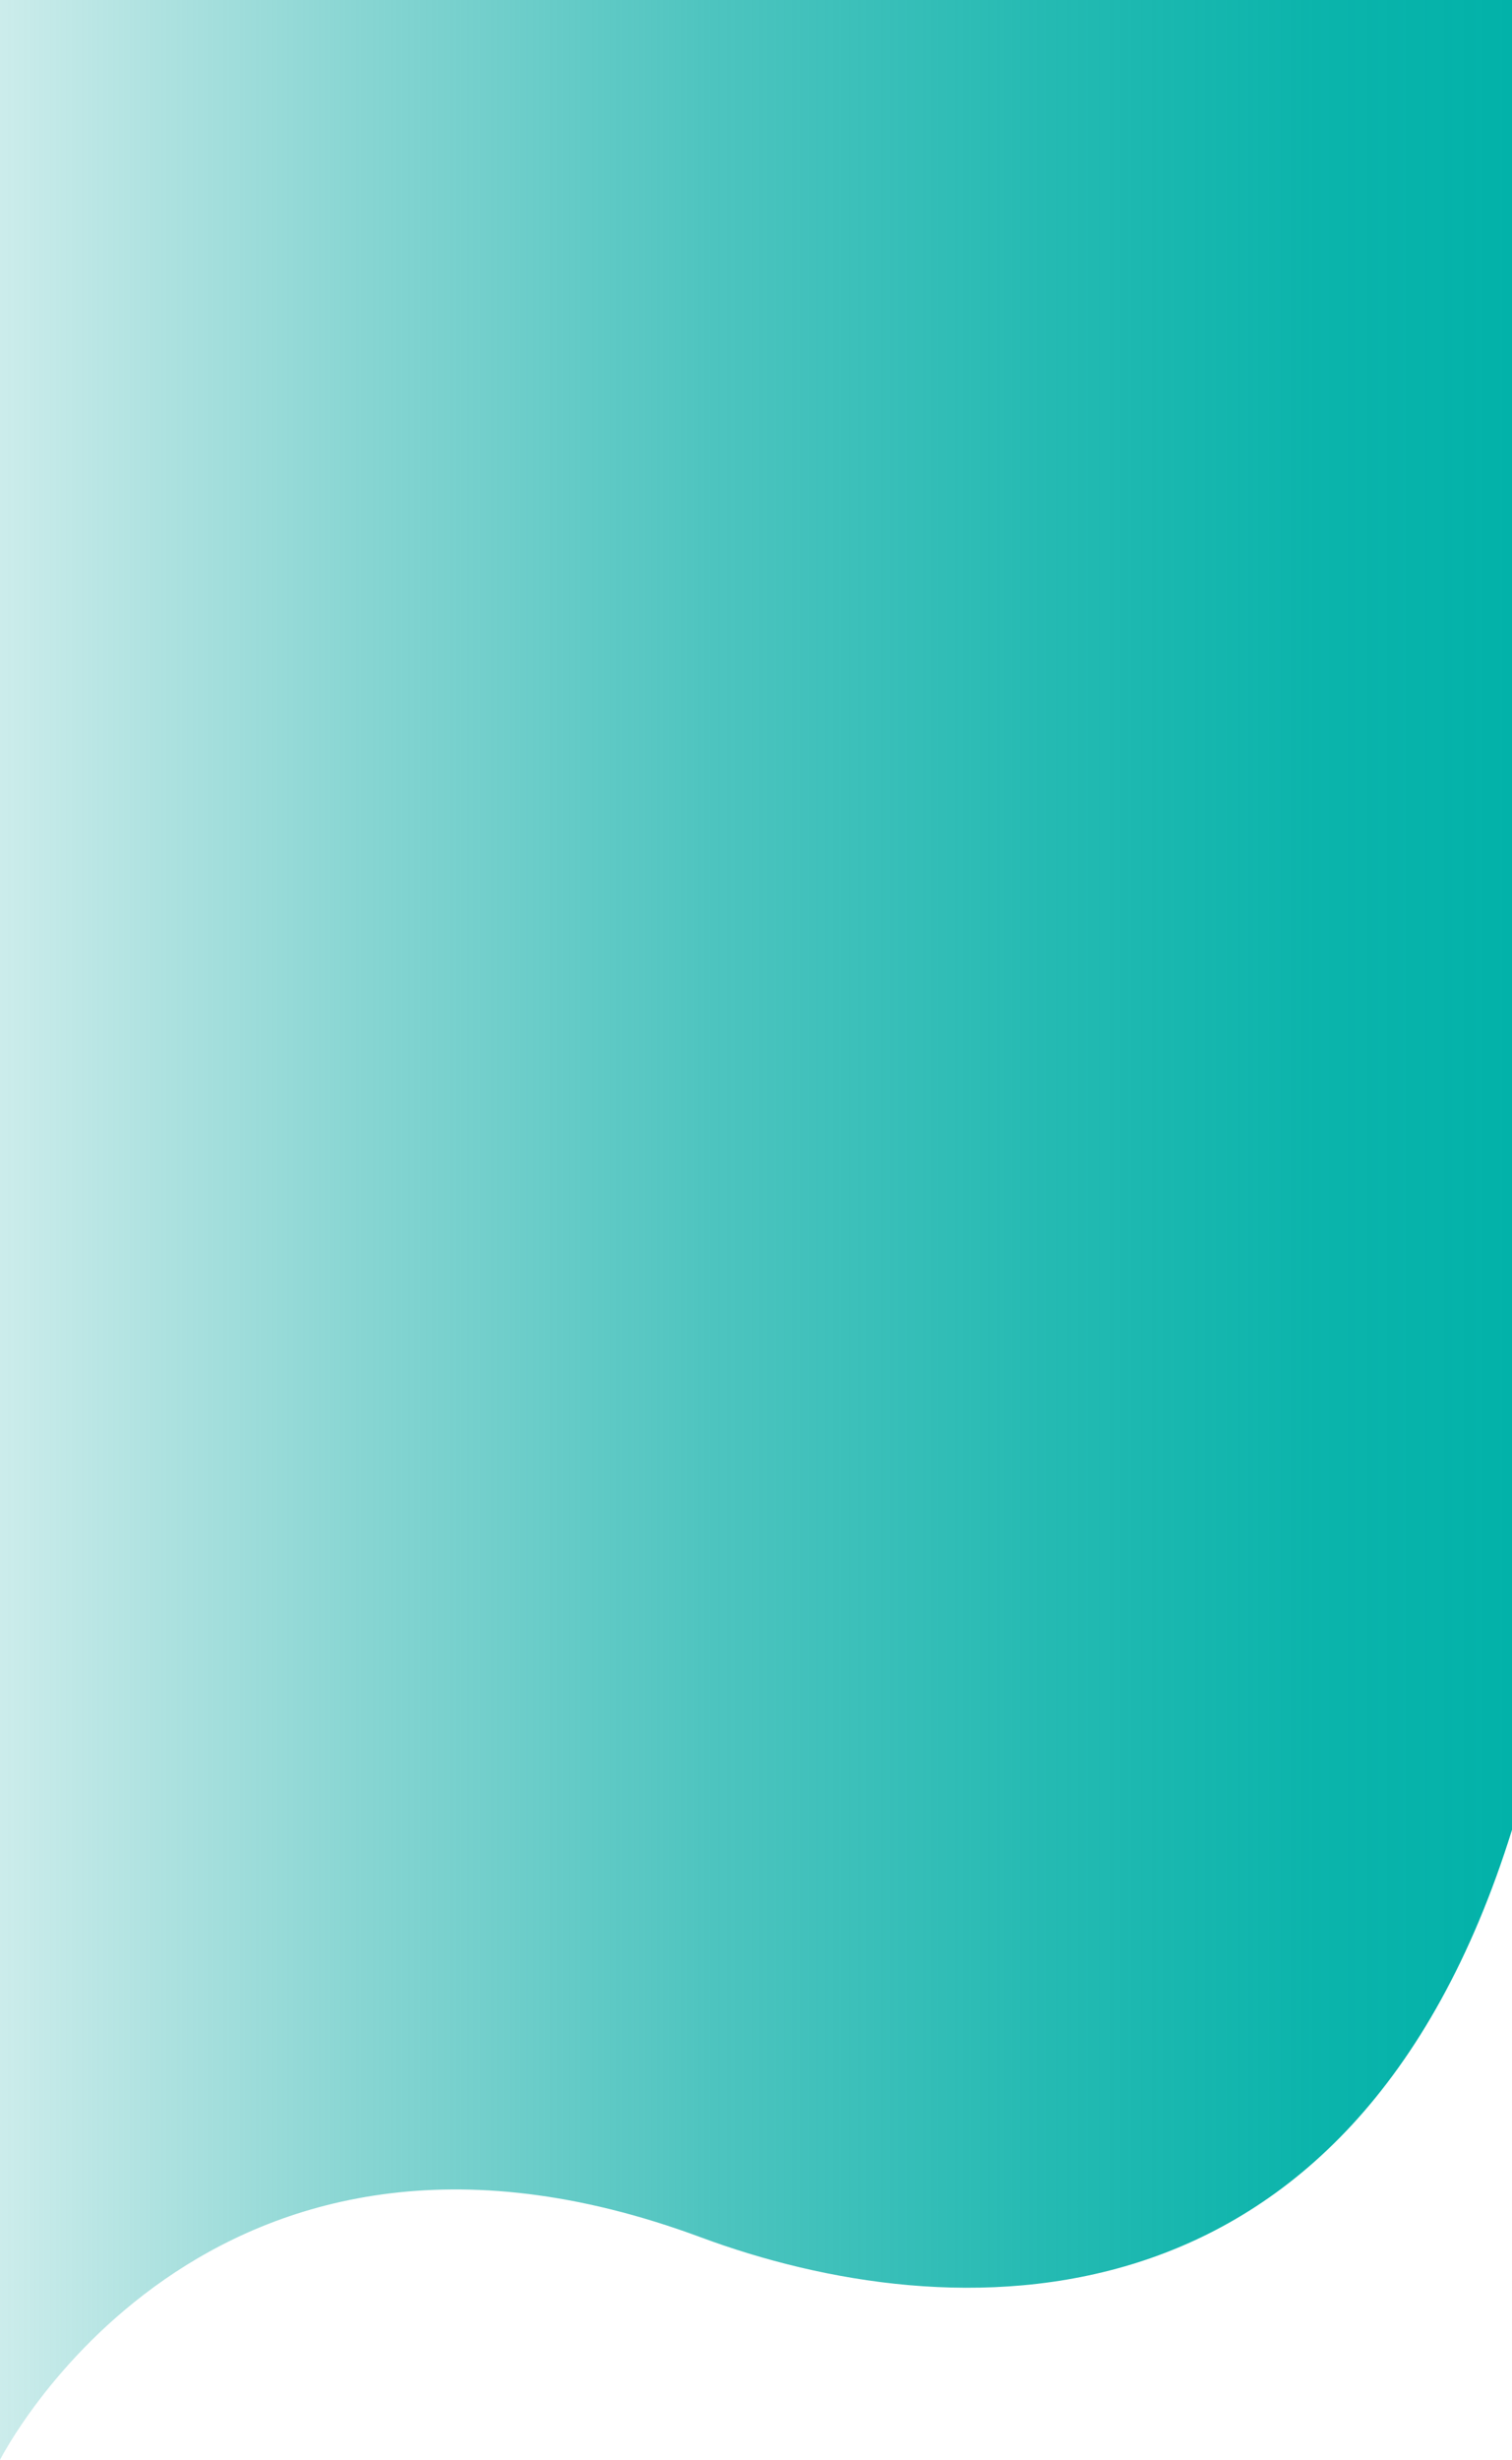
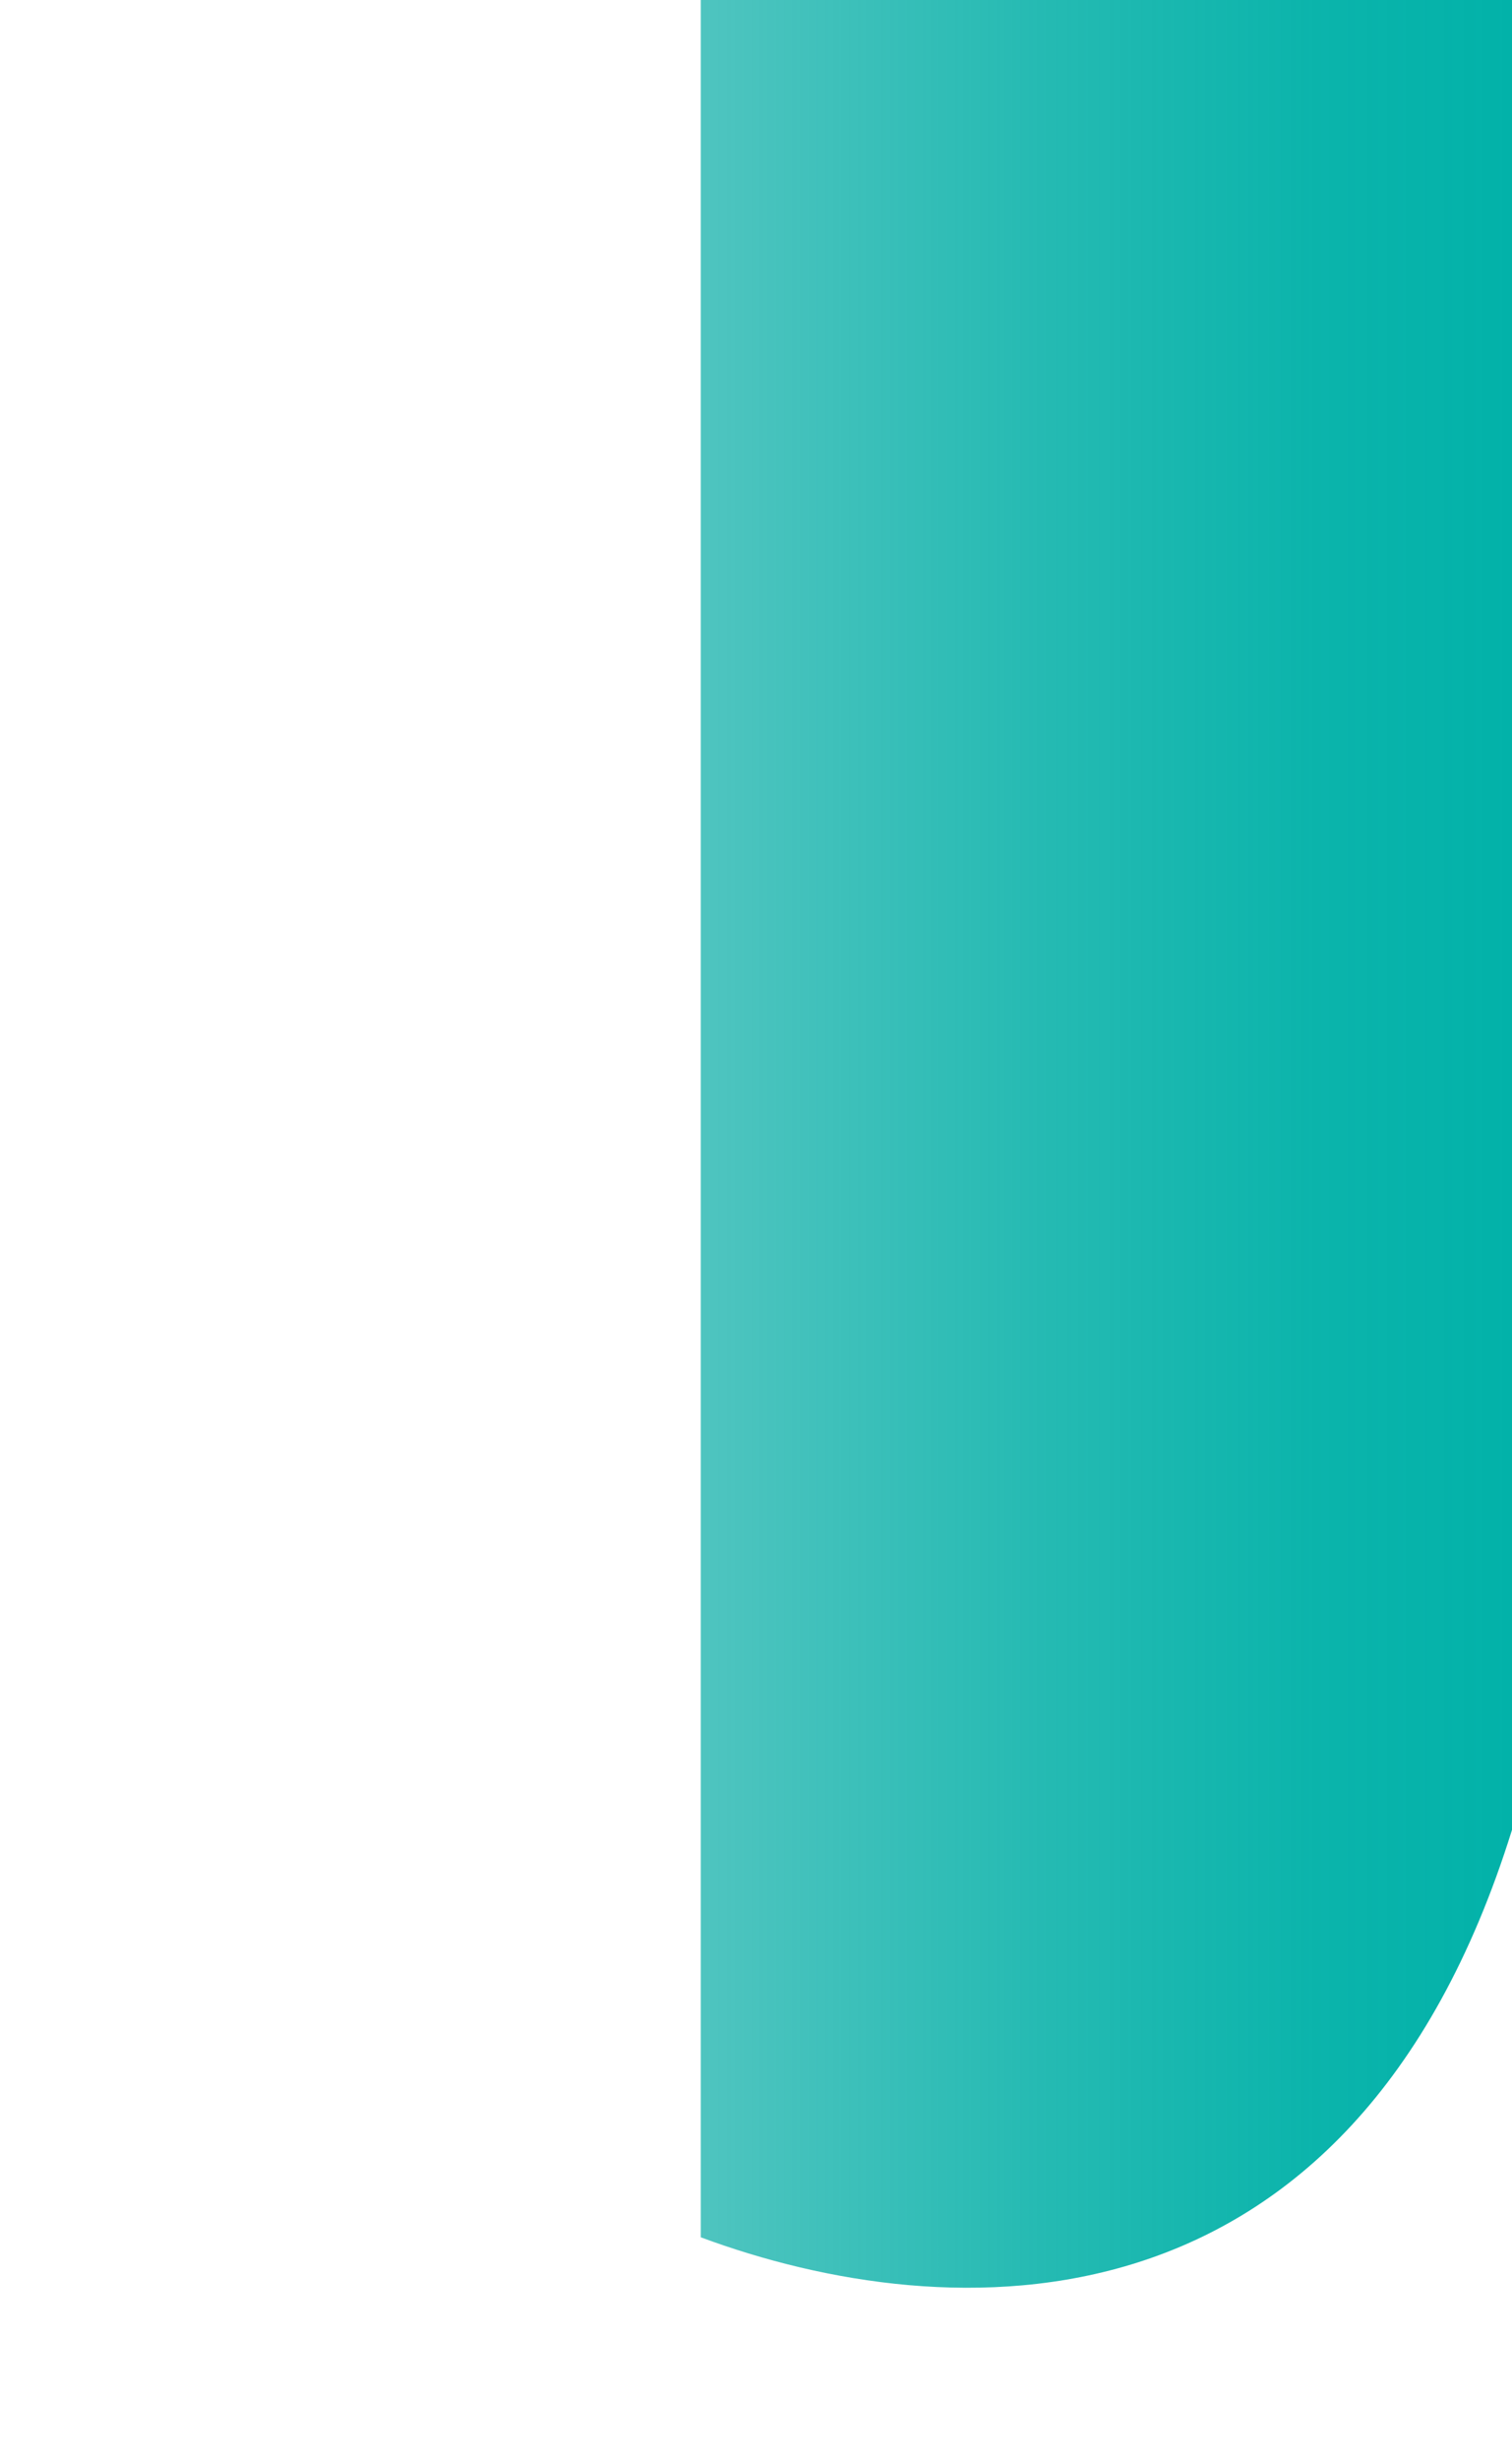
<svg xmlns="http://www.w3.org/2000/svg" id="Layer_2" viewBox="0 0 1080 1755.58">
  <defs>
    <style>.cls-1{fill:url(#linear-gradient);}</style>
    <linearGradient id="linear-gradient" x1="0" y1="877.79" x2="1080" y2="877.79" gradientUnits="userSpaceOnUse">
      <stop offset="0" stop-color="#00a19c" stop-opacity=".2" />
      <stop offset=".24" stop-color="#00a6a0" stop-opacity=".47" />
      <stop offset=".47" stop-color="#01aba4" stop-opacity=".7" />
      <stop offset=".69" stop-color="#01afa6" stop-opacity=".86" />
      <stop offset=".87" stop-color="#01b1a8" stop-opacity=".96" />
      <stop offset="1" stop-color="#02b2a9" />
    </linearGradient>
  </defs>
  <g id="Layer_1-2">
-     <path class="cls-1" d="m0,0h1080v1305.93c-115.28,369.86-403.34,356.13-579.46,290.78C146.35,1465.3,0,1755.58,0,1755.58V0Z" />
+     <path class="cls-1" d="m0,0h1080v1305.93c-115.28,369.86-403.34,356.13-579.46,290.78V0Z" />
  </g>
</svg>